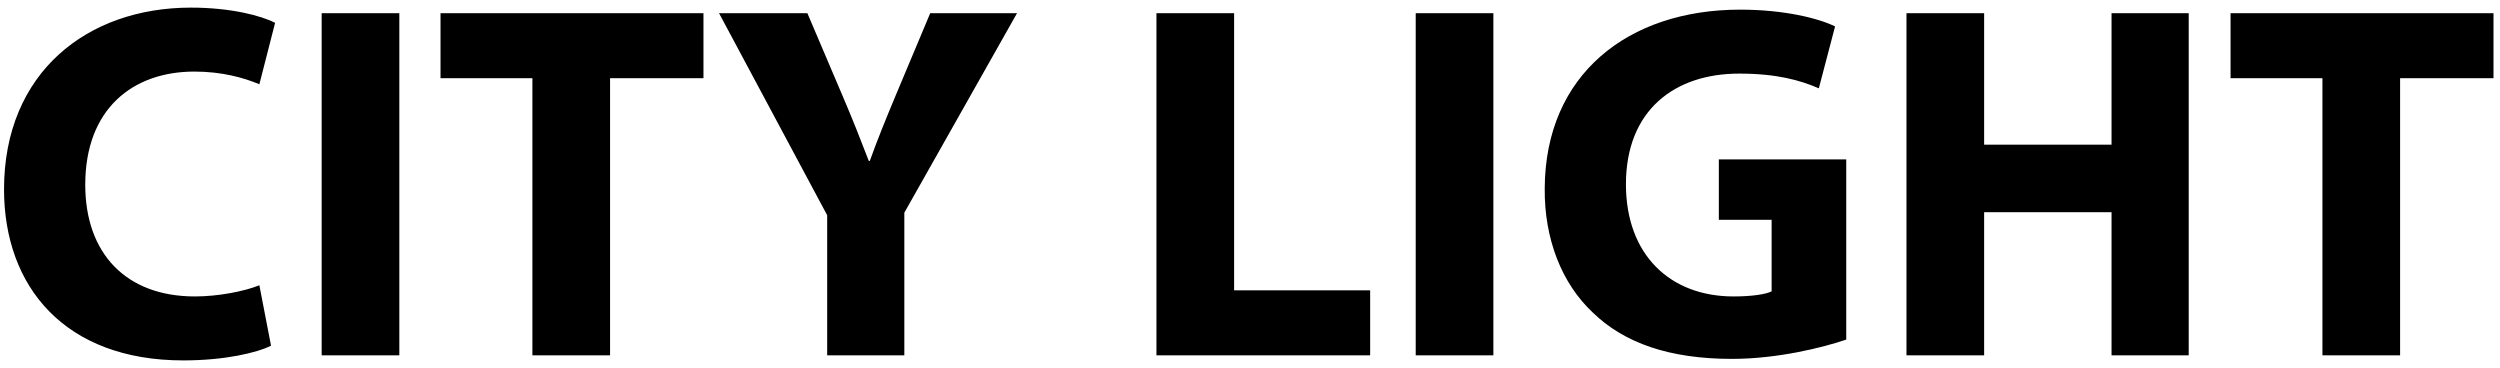
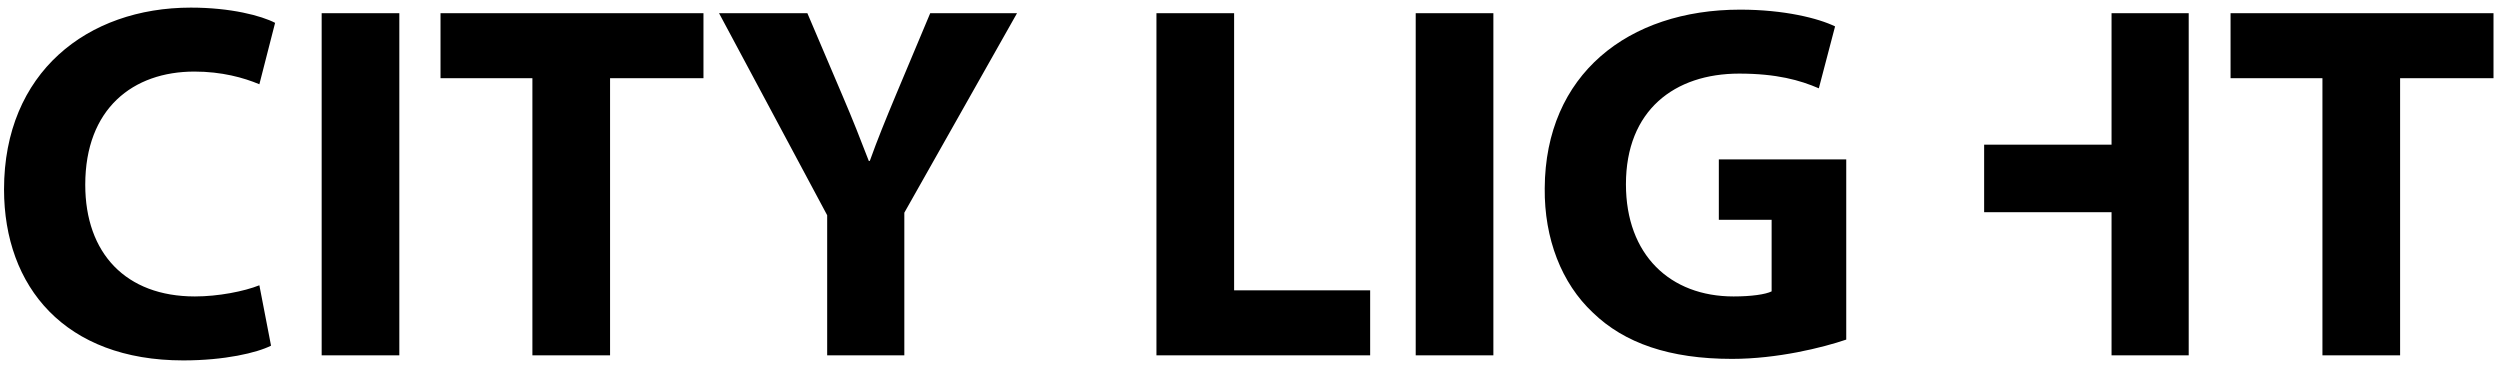
<svg xmlns="http://www.w3.org/2000/svg" width="197" height="29" viewBox="0 0 197 29" fill="none">
-   <path d="M20.438 22.48C19.238 22.96 17.198 23.36 15.358 23.36C9.918 23.36 6.718 19.96 6.718 14.56C6.718 8.56 10.478 5.64 15.318 5.64C17.478 5.64 19.198 6.12 20.438 6.64L21.678 1.8C20.598 1.24 18.198 0.6 15.038 0.6C6.878 0.6 0.318 5.72 0.318 14.92C0.318 22.6 5.118 28.4 14.438 28.4C17.718 28.4 20.238 27.8 21.358 27.24L20.438 22.48ZM25.347 1.04V28H31.467V1.04H25.347ZM41.953 28H48.073V6.16H55.433V1.04H34.713V6.16H41.953V28ZM71.261 28V16.76L80.141 1.04H73.301L70.581 7.52C69.781 9.44 69.141 11 68.541 12.68H68.461C67.781 10.92 67.221 9.48 66.381 7.52L63.621 1.04H56.661L65.181 16.96V28H71.261ZM91.128 28H107.968V22.88H97.248V1.04H91.128V28ZM111.558 1.04V28H117.678V1.04H111.558ZM145.484 12.56H135.444V17.32H139.604V22.96C139.124 23.2 138.004 23.36 136.604 23.36C131.604 23.36 128.124 20.08 128.124 14.52C128.124 8.68 131.964 5.8 137.044 5.8C140.004 5.8 141.844 6.32 143.324 6.96L144.604 2.08C143.284 1.44 140.604 0.76 137.124 0.76C128.284 0.76 121.764 5.88 121.724 14.84C121.684 18.8 123.044 22.32 125.524 24.64C128.004 27.04 131.564 28.28 136.484 28.28C140.044 28.28 143.604 27.4 145.484 26.76V12.56ZM150.23 1.04V28H156.35V16.72H166.39V28H172.47V1.04H166.39V11.4H156.35V1.04H150.23ZM183.008 28H189.128V6.16H196.488V1.04H175.768V6.16H183.008V28Z" fill="black" />
+   <path d="M20.438 22.48C19.238 22.96 17.198 23.36 15.358 23.36C9.918 23.36 6.718 19.96 6.718 14.56C6.718 8.56 10.478 5.64 15.318 5.64C17.478 5.64 19.198 6.12 20.438 6.64L21.678 1.8C20.598 1.24 18.198 0.6 15.038 0.6C6.878 0.6 0.318 5.72 0.318 14.92C0.318 22.6 5.118 28.4 14.438 28.4C17.718 28.4 20.238 27.8 21.358 27.24L20.438 22.48ZM25.347 1.04V28H31.467V1.04H25.347ZM41.953 28H48.073V6.16H55.433V1.04H34.713V6.16H41.953V28ZM71.261 28V16.76L80.141 1.04H73.301L70.581 7.52C69.781 9.44 69.141 11 68.541 12.68H68.461C67.781 10.92 67.221 9.48 66.381 7.52L63.621 1.04H56.661L65.181 16.96V28H71.261ZM91.128 28H107.968V22.88H97.248V1.04H91.128V28ZM111.558 1.04V28H117.678V1.04H111.558ZM145.484 12.56H135.444V17.32H139.604V22.96C139.124 23.2 138.004 23.36 136.604 23.36C131.604 23.36 128.124 20.08 128.124 14.52C128.124 8.68 131.964 5.8 137.044 5.8C140.004 5.8 141.844 6.32 143.324 6.96L144.604 2.08C143.284 1.44 140.604 0.76 137.124 0.76C128.284 0.76 121.764 5.88 121.724 14.84C121.684 18.8 123.044 22.32 125.524 24.64C128.004 27.04 131.564 28.28 136.484 28.28C140.044 28.28 143.604 27.4 145.484 26.76V12.56ZM150.23 1.04H156.35V16.72H166.39V28H172.47V1.04H166.39V11.4H156.35V1.04H150.23ZM183.008 28H189.128V6.16H196.488V1.04H175.768V6.16H183.008V28Z" fill="black" />
</svg>